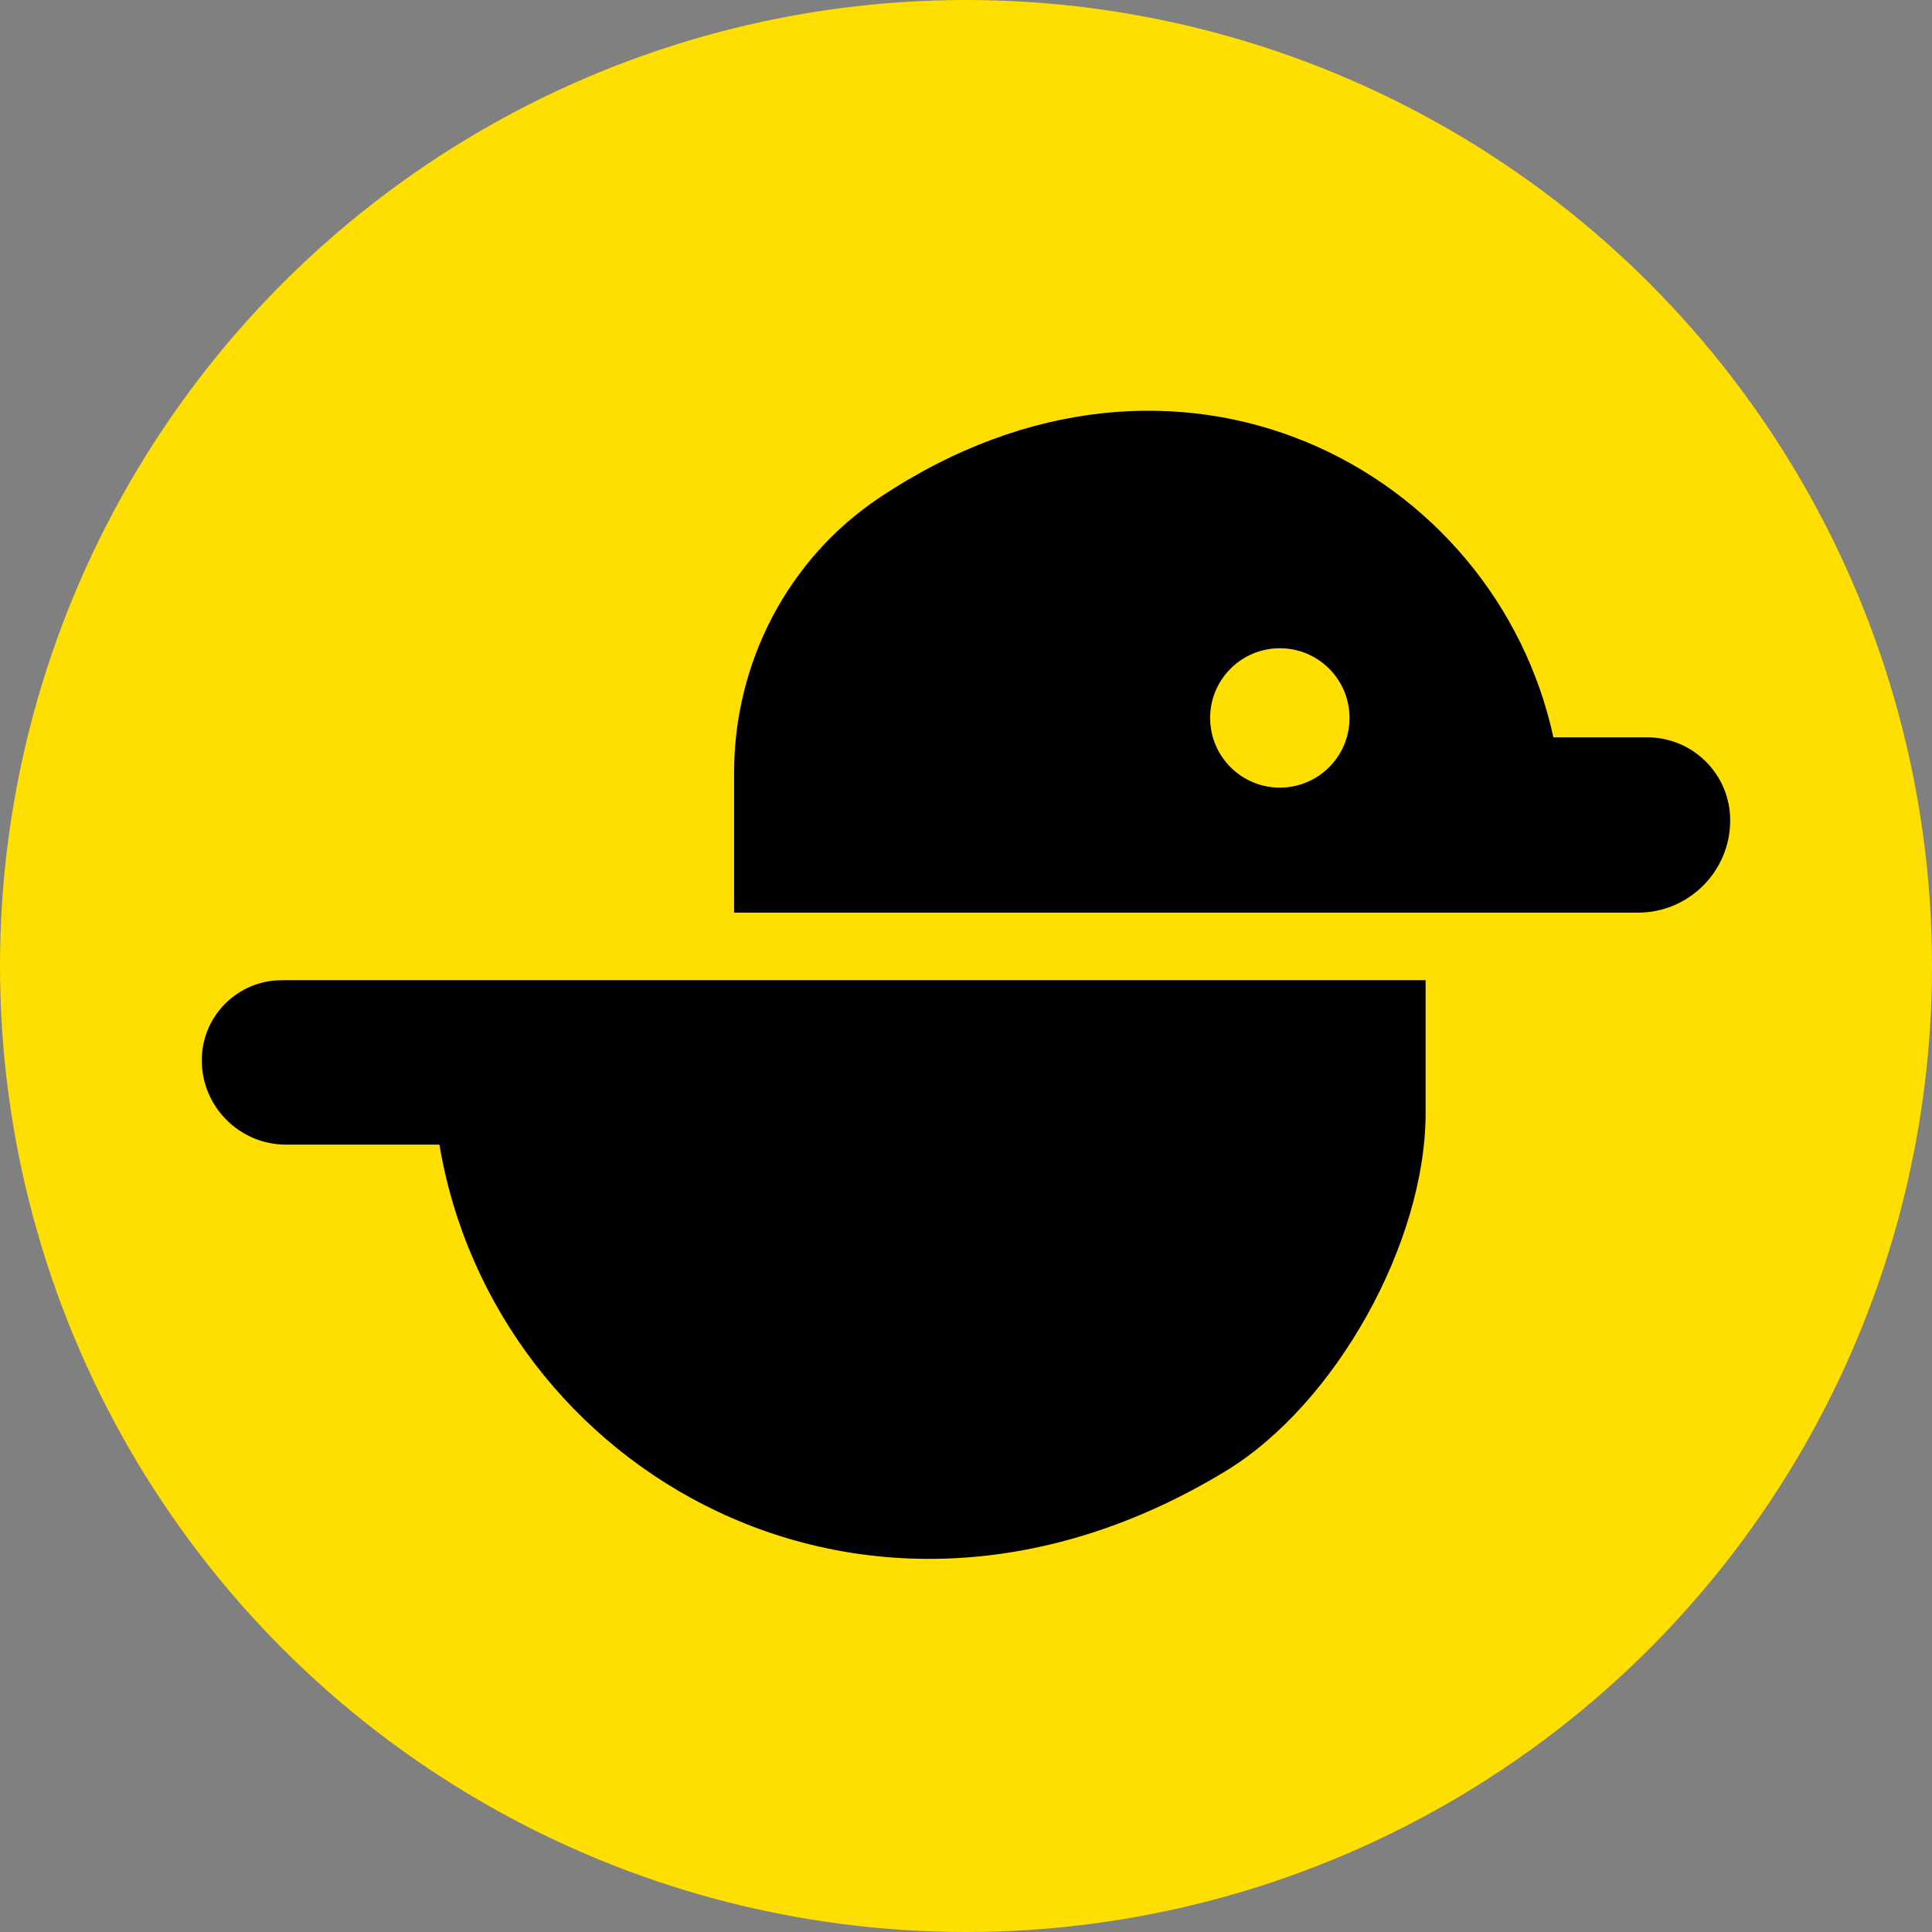
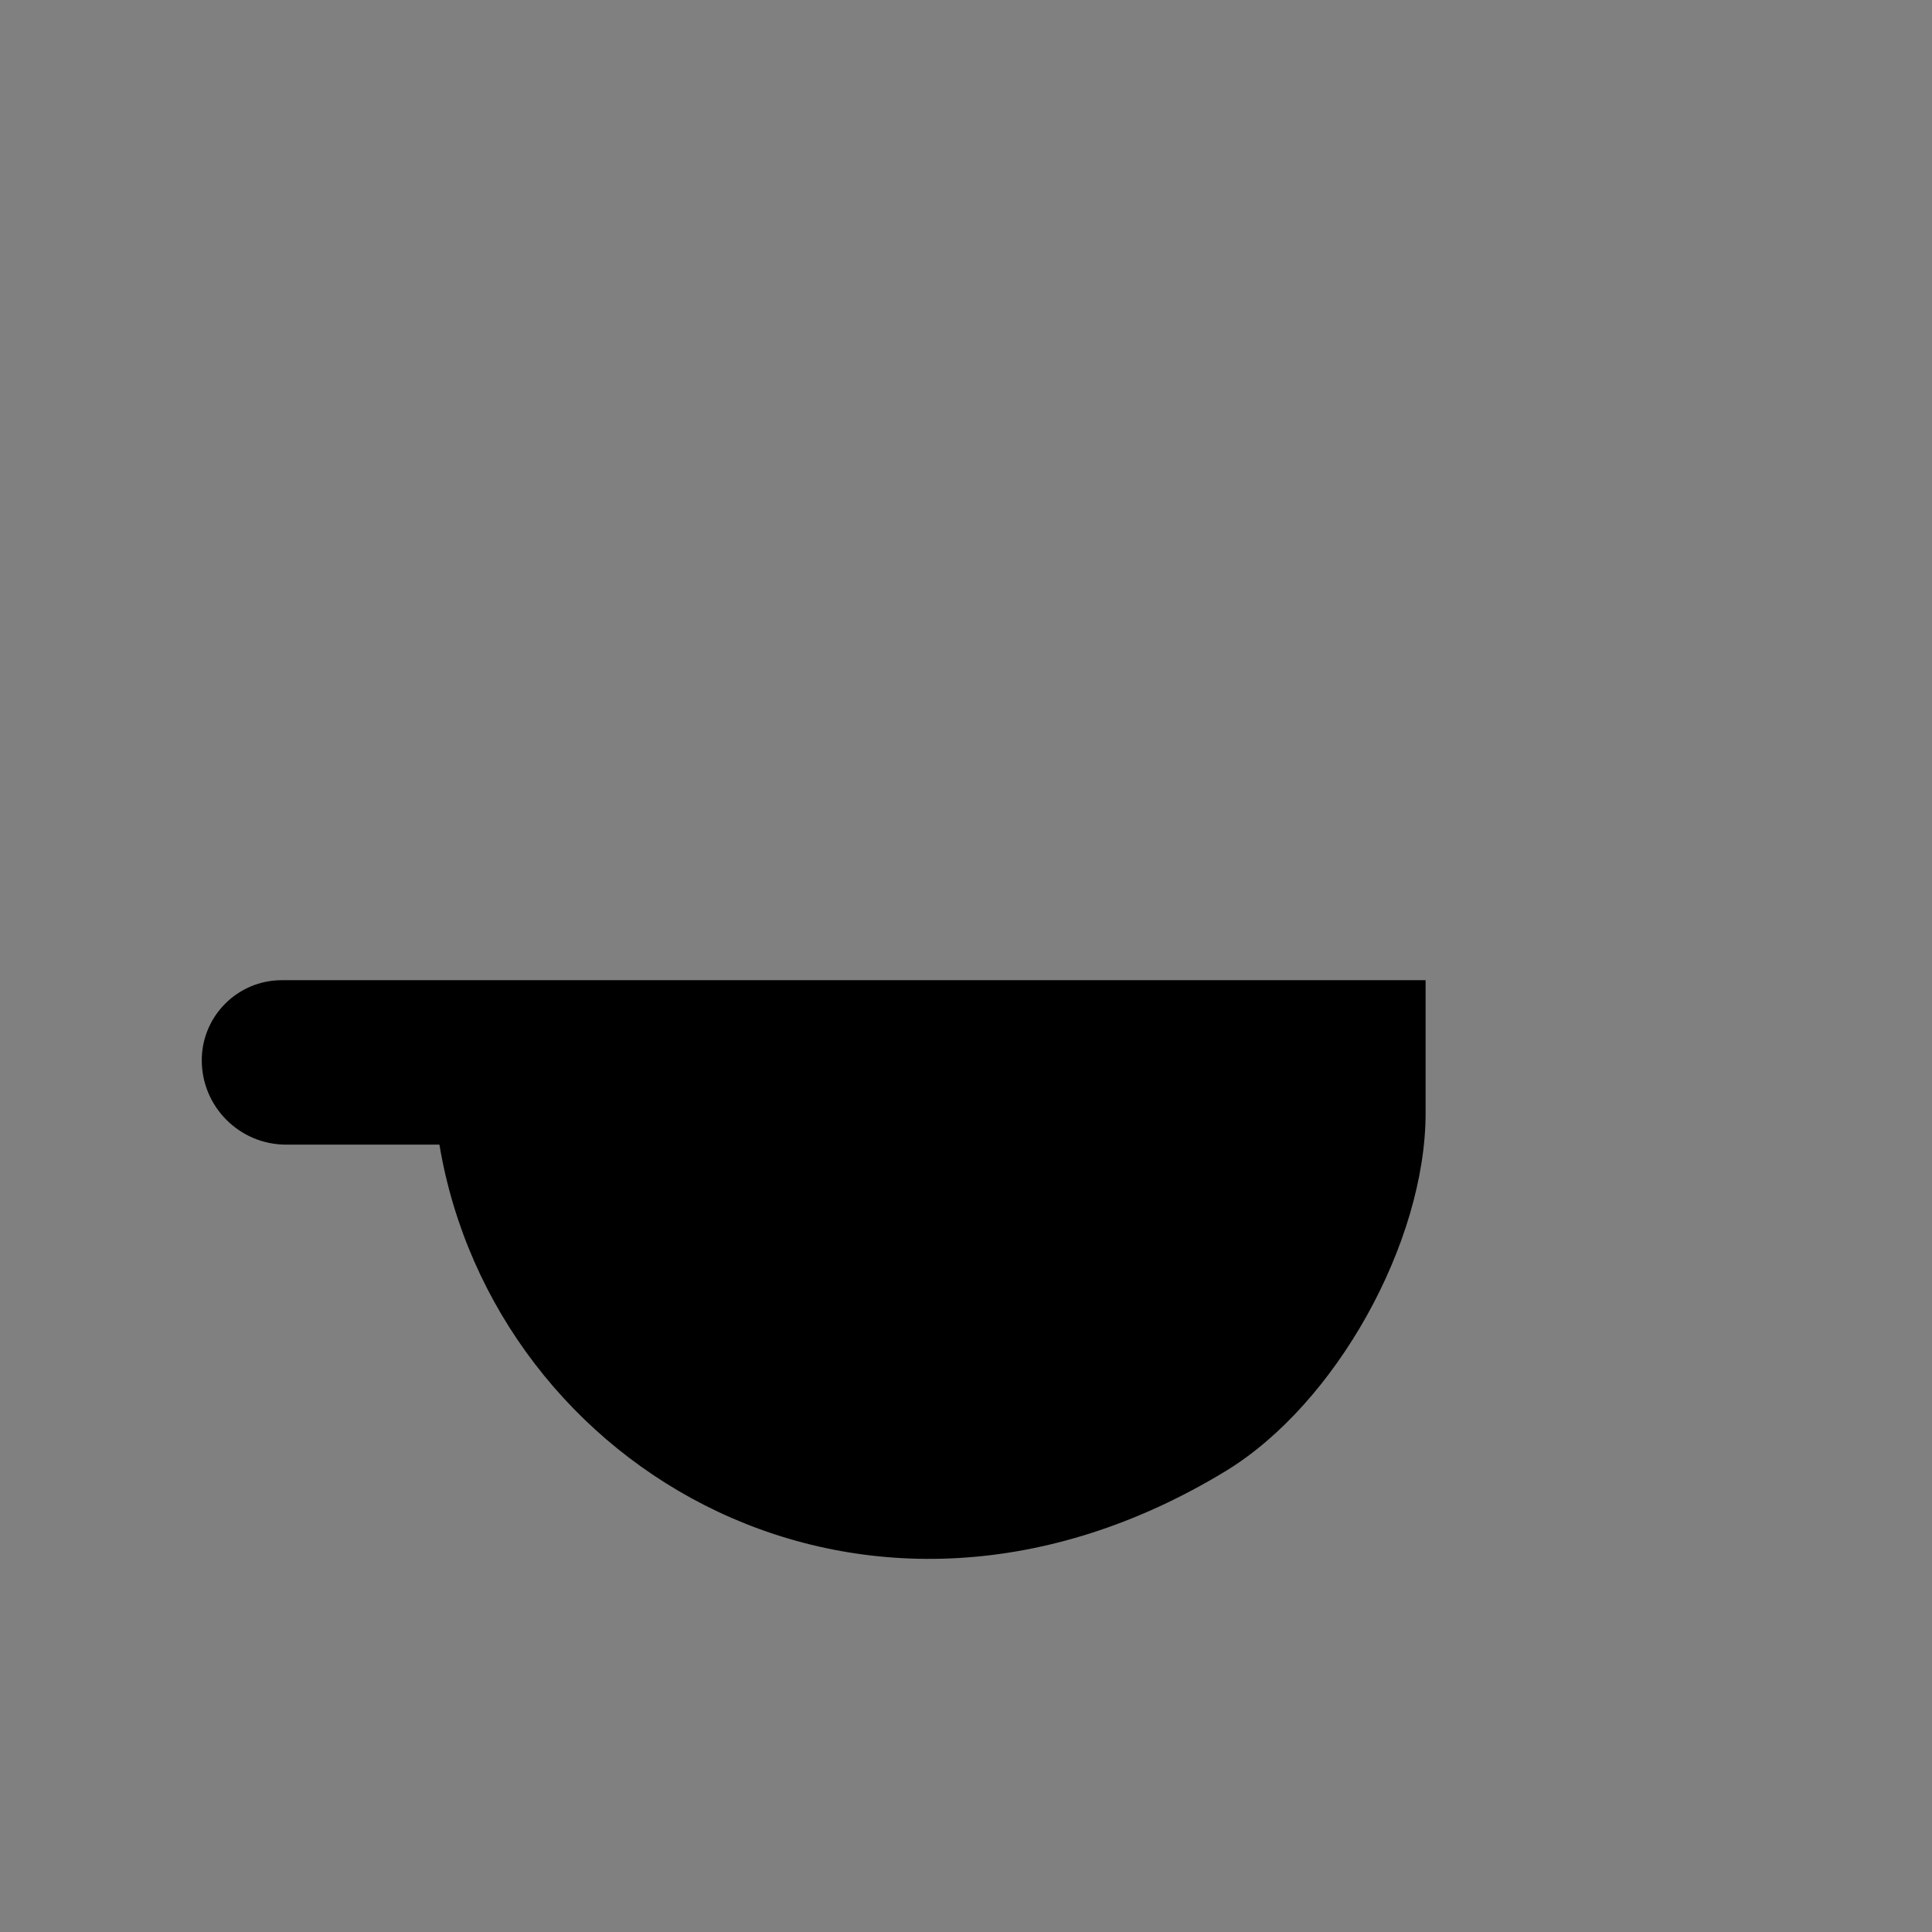
<svg xmlns="http://www.w3.org/2000/svg" id="Layer_1" data-name="Layer 1" viewBox="0 0 512 512">
  <rect x="0" y="0" width="512" height="512" fill="#808080" stroke="none" />
  <defs>
    <style>
      .cls-1 {
        fill: none;
      }

      .cls-2 {
        clip-path: url(#clippath-1);
      }

      .cls-3 {
        fill: #fff;
      }

      .cls-4 {
        clip-path: url(#clippath);
      }

      .cls-5 {
        fill: #ffdf00;
      }
    </style>
    <clipPath id="clippath">
      <path class="cls-3" d="M-441.19,257.22c0-91.17,74.02-165.19,165.19-165.19s165.19,74.02,165.19,165.19-74.02,165.19-165.19,165.19-165.19-74.02-165.19-165.19M-276,53.9c-112.3,0-203.32,91.02-203.32,203.32s91.02,203.32,203.32,203.32,203.32-91.02,203.32-203.32S-163.7,53.9-276,53.9Z" />
    </clipPath>
    <clipPath id="clippath-1">
      <rect class="cls-1" x="53.47" y="108.84" width="405.05" height="304.28" />
    </clipPath>
  </defs>
-   <circle class="cls-5" cx="256" cy="256" r="256" />
  <g>
    <path class="cls-3" d="M-441.19,257.22c0-91.17,74.02-165.19,165.19-165.19s165.19,74.02,165.19,165.19-74.02,165.19-165.19,165.19-165.19-74.02-165.19-165.19M-276,53.9c-112.3,0-203.32,91.02-203.32,203.32s91.02,203.32,203.32,203.32,203.32-91.02,203.32-203.32S-163.7,53.9-276,53.9Z" />
    <g class="cls-4">
      <rect class="cls-3" x="-562.89" y="-29.67" width="573.78" height="573.78" transform="translate(-237.5 -118.09) rotate(-41.16)" />
    </g>
  </g>
  <g class="cls-2">
-     <path d="M114.59,259.76h-39.9c-11.73,0-21.22,9.52-21.22,21.22,0,12.34,10.02,22.36,22.36,22.36h40.62c14.44,86.26,113.08,144.38,208.32,86.54,29.28-17.79,53.03-60.69,53.03-94.92v-35.2H114.59Z" />
-     <path d="M411.67,195.43c-15.33-70.89-99.27-116.53-178.62-63.54-24.25,16.19-38.51,43.72-38.51,72.85v37.12h239.52c13.51,0,24.46-10.95,24.46-24.46,0-12.16-9.84-22-22-22h-24.85v.04ZM339.17,208.73c-10.2,0-18.47-8.27-18.47-18.47s8.27-18.47,18.47-18.47,18.47,8.27,18.47,18.47-8.27,18.47-18.47,18.47" />
+     <path d="M114.59,259.76h-39.9c-11.73,0-21.22,9.52-21.22,21.22,0,12.34,10.02,22.36,22.36,22.36h40.62c14.44,86.26,113.08,144.38,208.32,86.54,29.28-17.79,53.03-60.69,53.03-94.92v-35.2Z" />
  </g>
</svg>